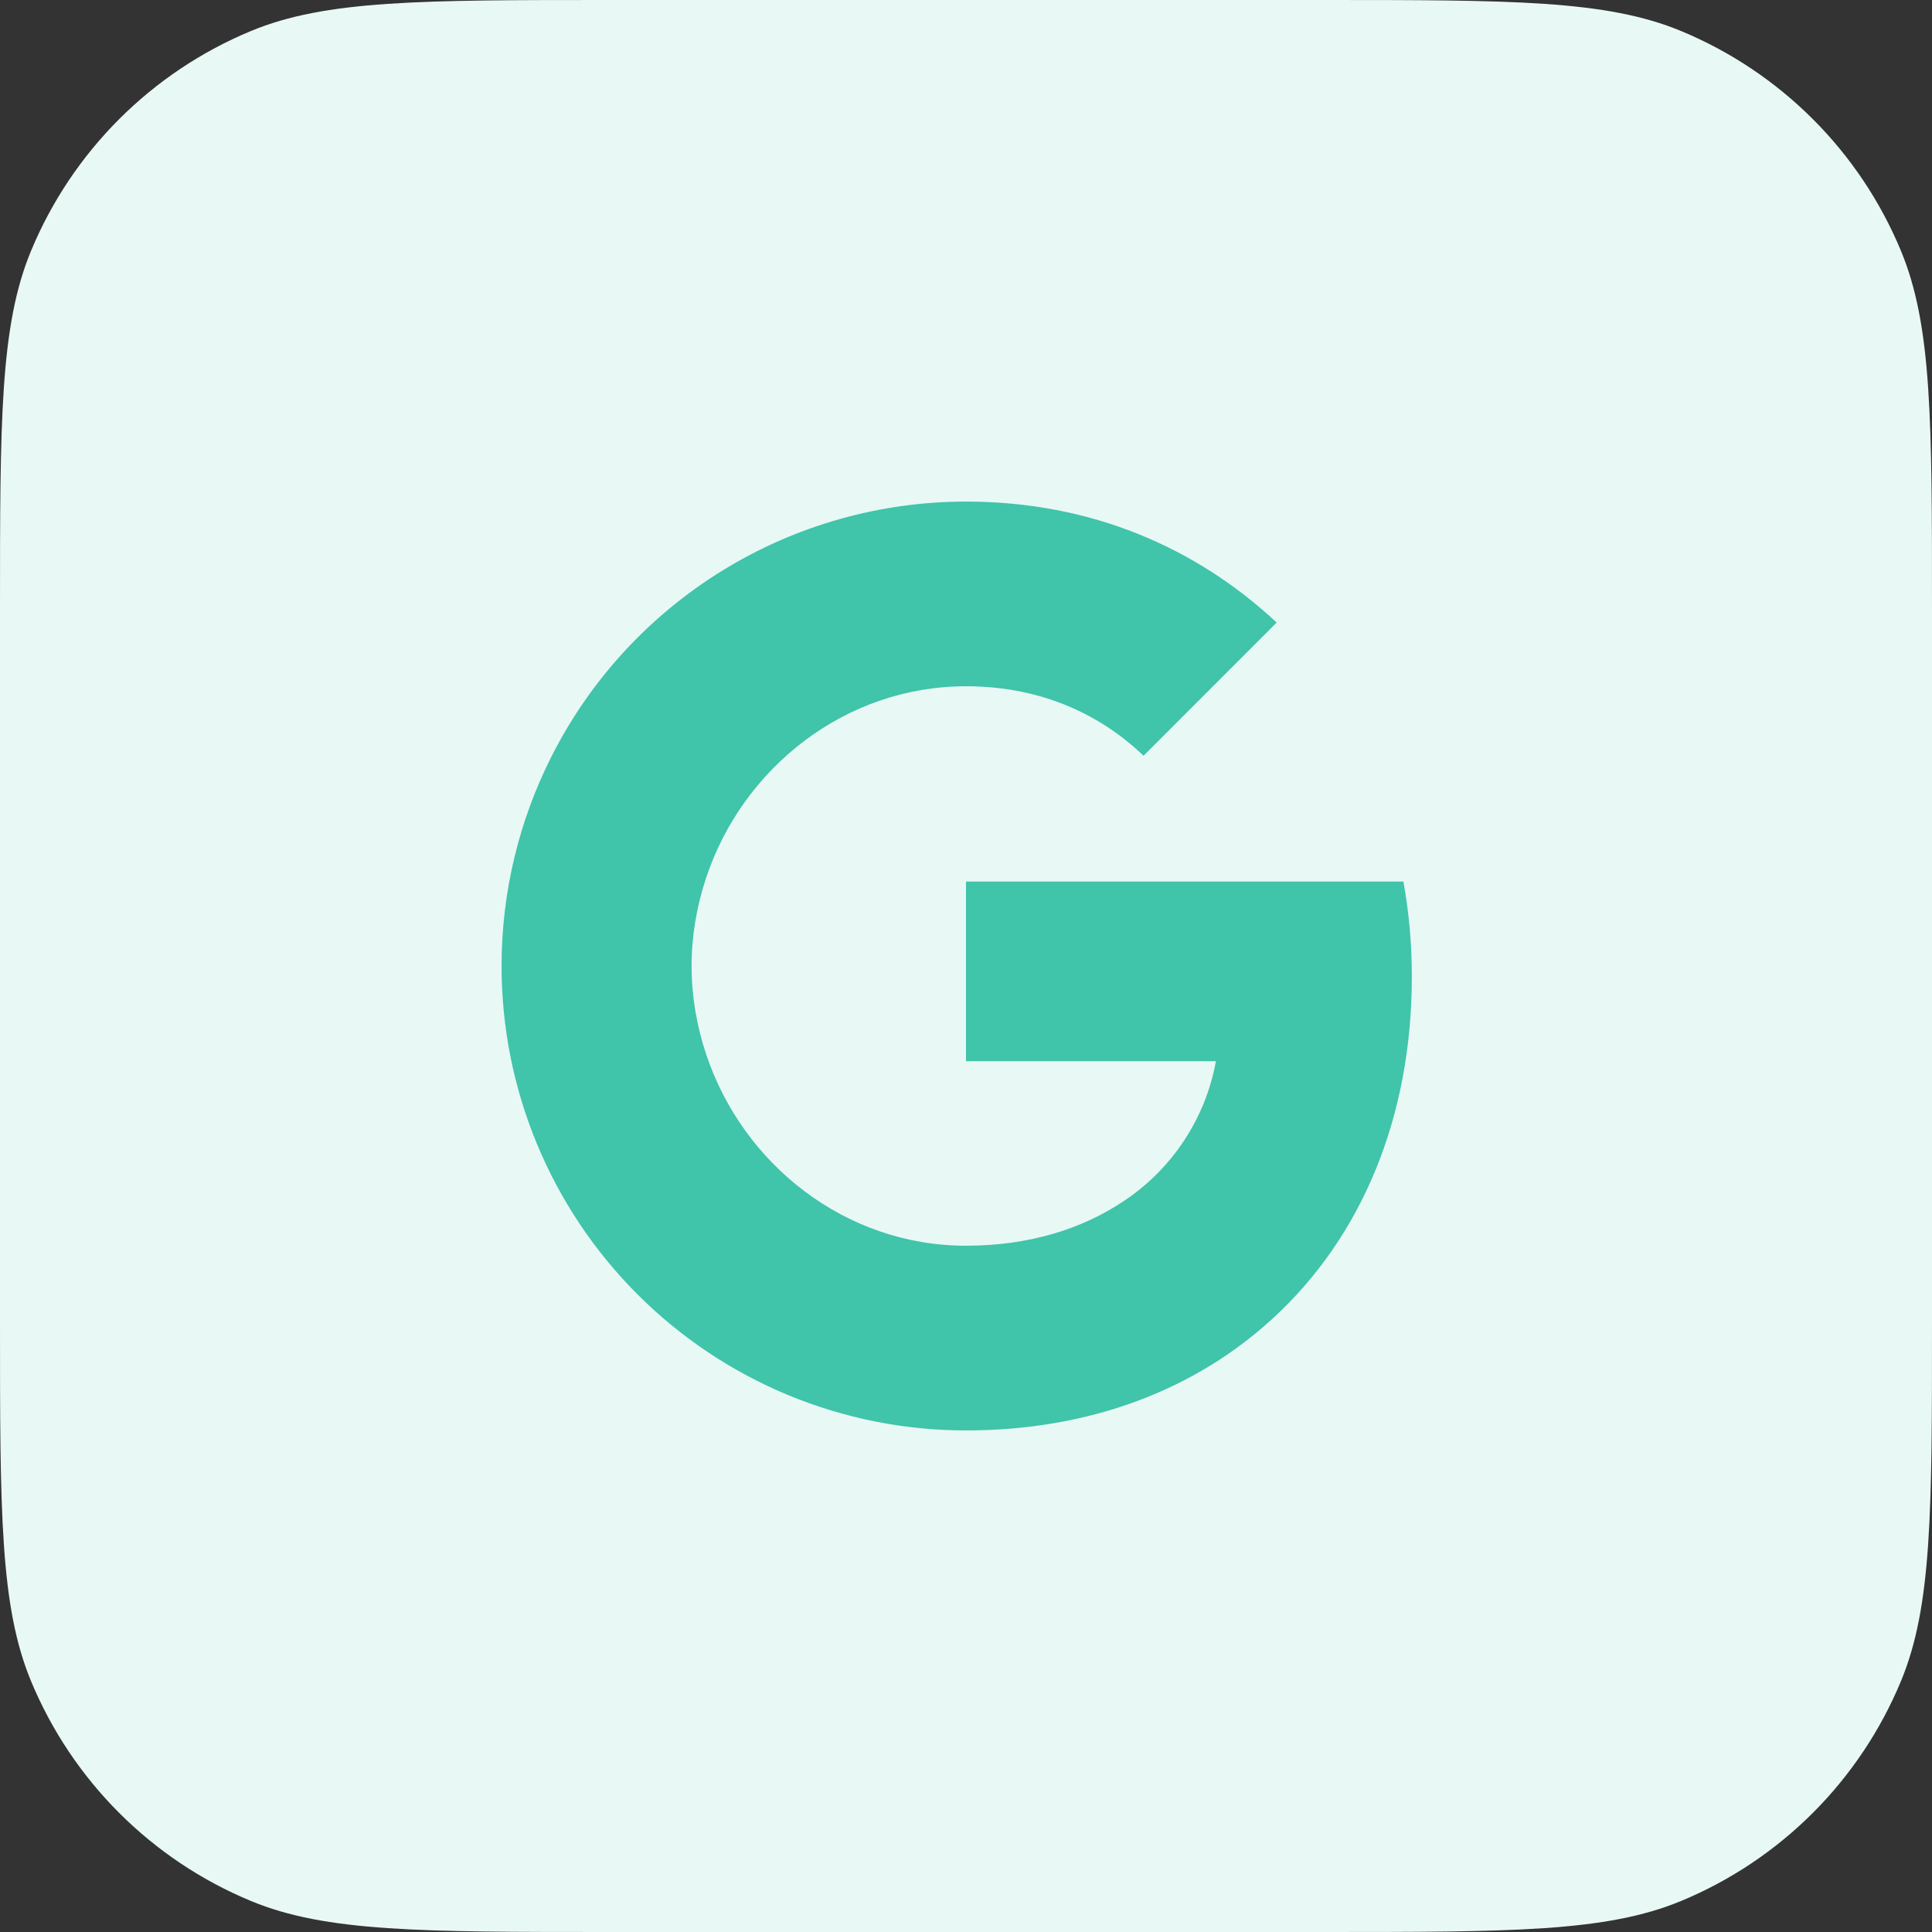
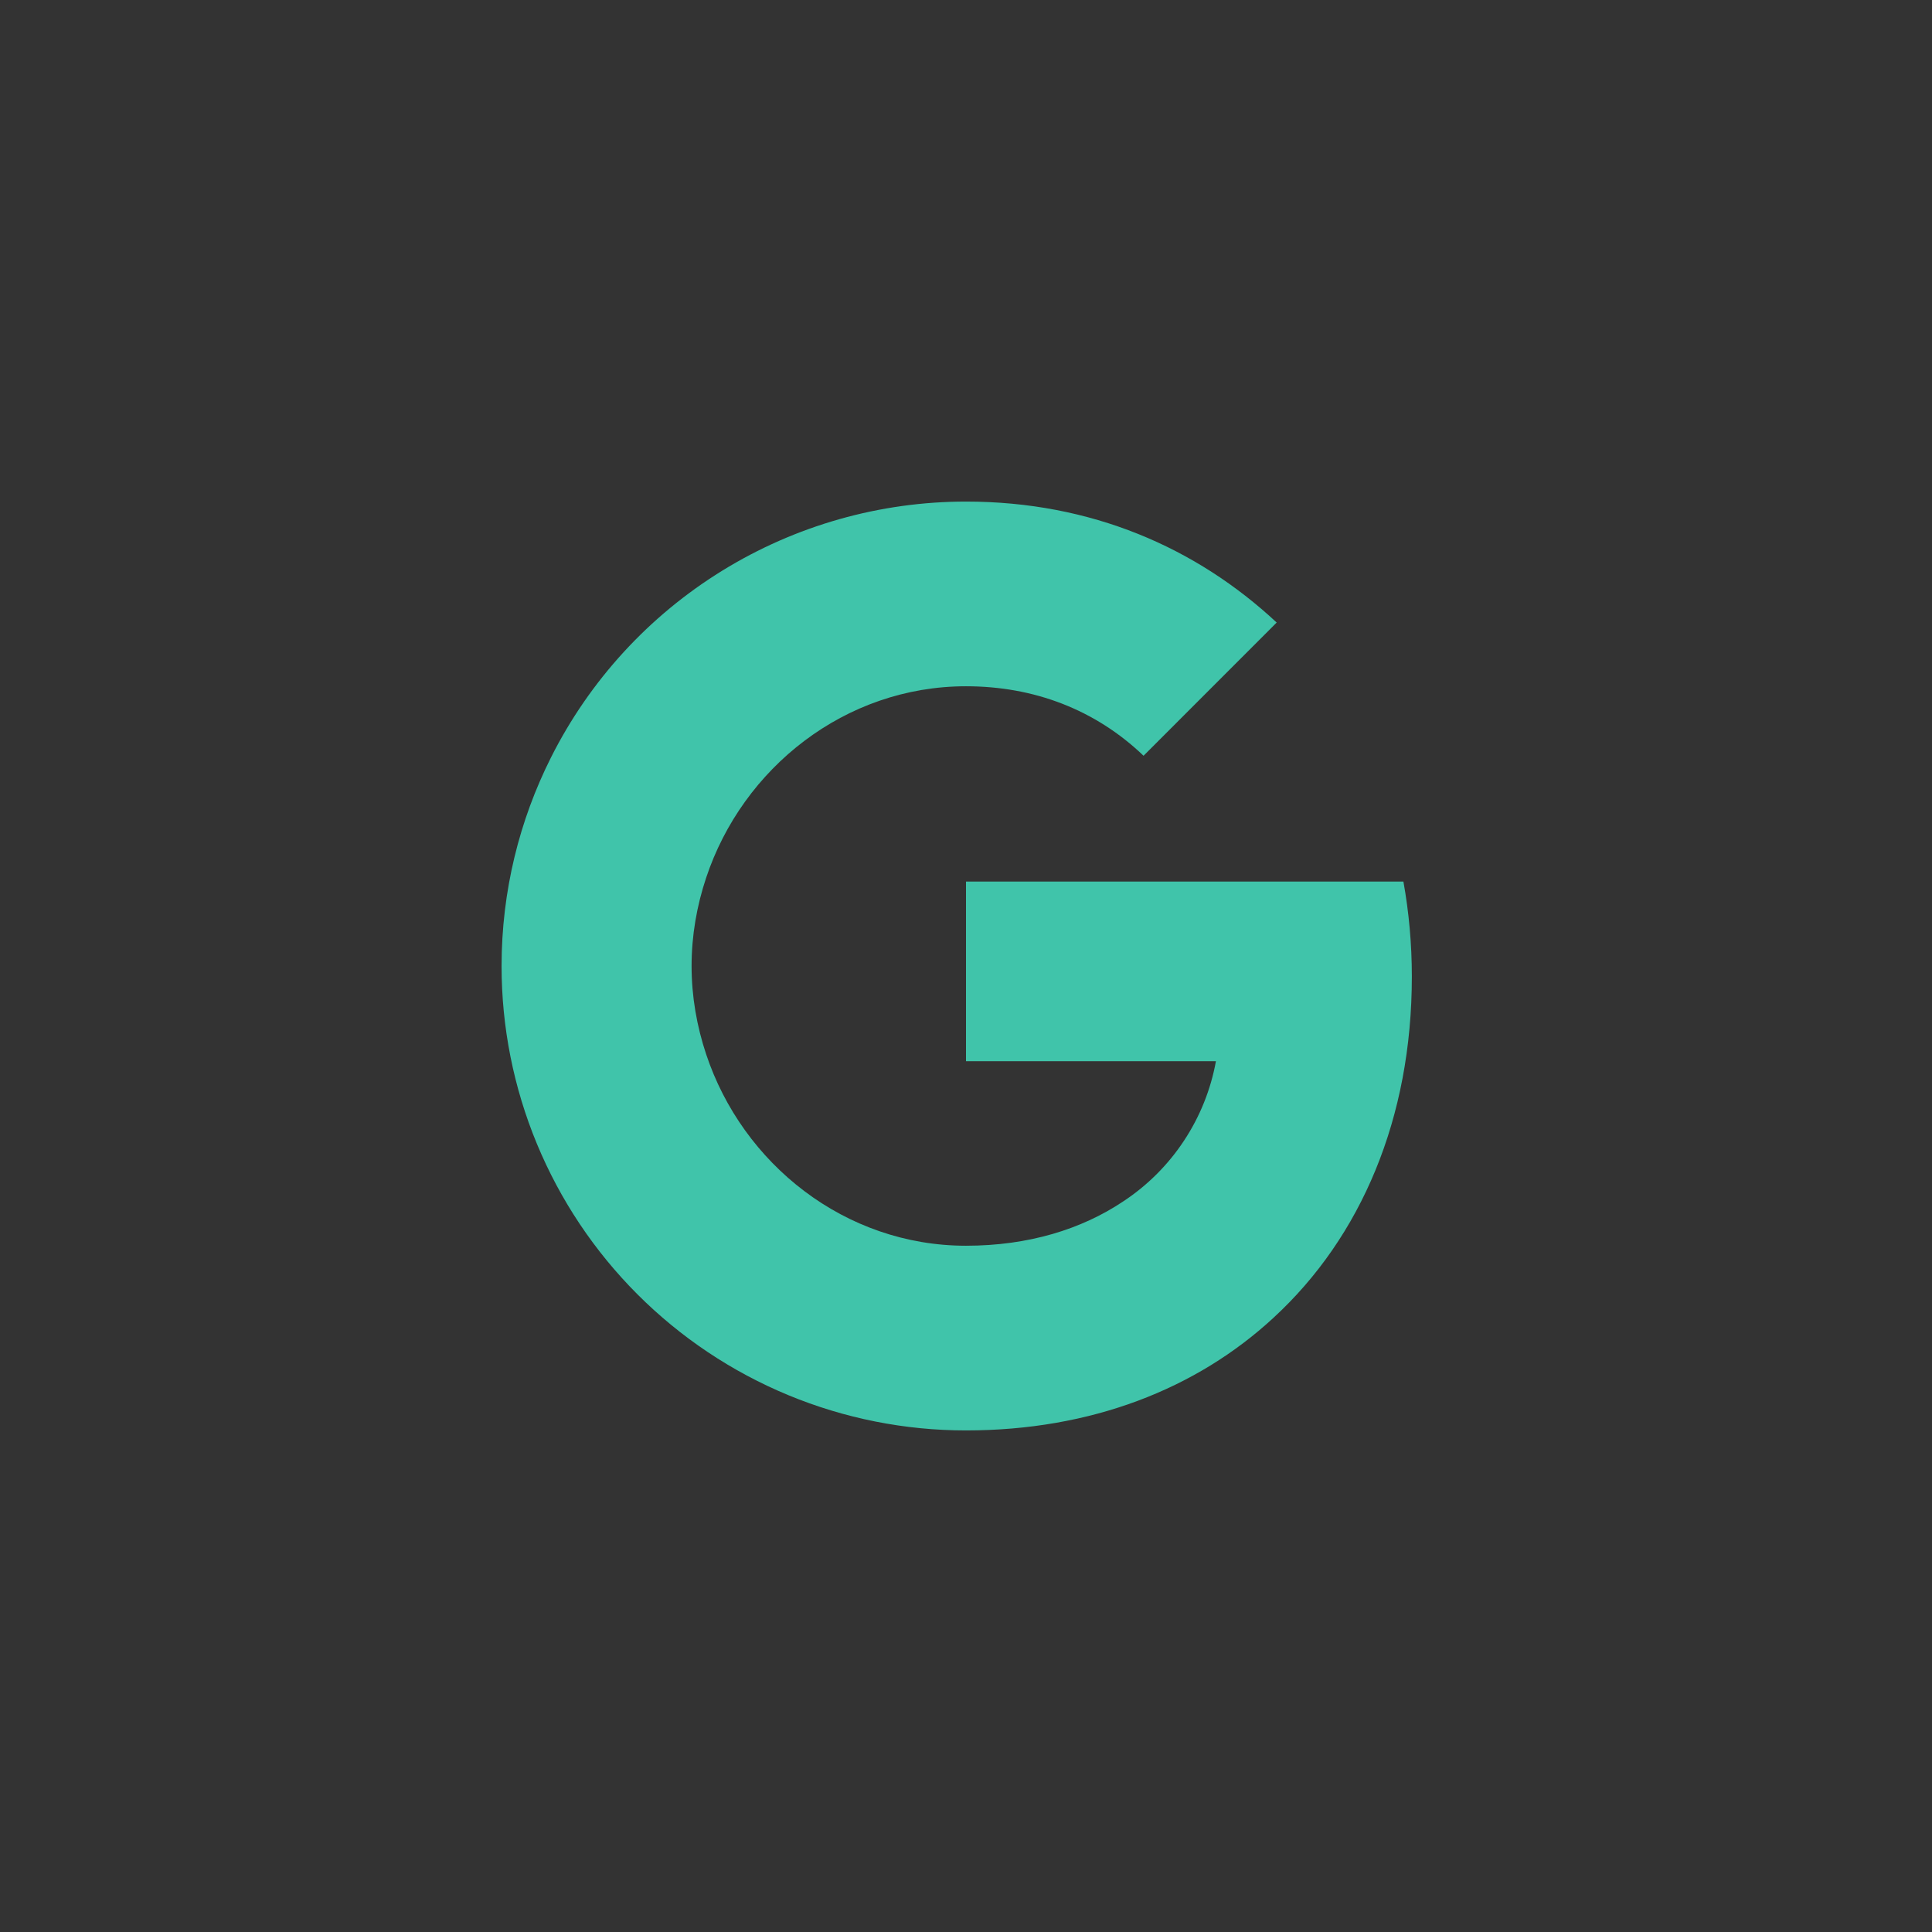
<svg xmlns="http://www.w3.org/2000/svg" width="52" height="52" viewBox="0 0 52 52" fill="none">
  <rect x="0" y="0" width="52" height="52" fill="#333333" stroke="none" />
-   <path d="M0 16.422C0 11.321 0 8.77 0.833 6.758C1.945 4.076 4.076 1.945 6.758 0.833C8.77 0 11.321 0 16.422 0H35.578C40.679 0 43.23 0 45.242 0.833C47.924 1.945 50.056 4.076 51.167 6.758C52 8.77 52 11.321 52 16.422V35.578C52 40.679 52 43.23 51.167 45.242C50.056 47.924 47.924 50.056 45.242 51.167C43.23 52 40.679 52 35.578 52H16.422C11.321 52 8.77 52 6.758 51.167C4.076 50.056 1.945 47.924 0.833 45.242C0 43.23 0 40.679 0 35.578V16.422Z" fill="#E8F8F5" />
  <path d="M14.83 20.387C15.87 18.317 17.466 16.576 19.439 15.36C21.411 14.144 23.683 13.5 26 13.5C29.369 13.5 32.199 14.739 34.362 16.756L30.779 20.341C29.483 19.102 27.835 18.471 26 18.471C22.744 18.471 19.988 20.671 19.006 23.625C18.756 24.375 18.614 25.175 18.614 26C18.614 26.825 18.756 27.625 19.006 28.375C19.989 31.33 22.744 33.529 26 33.529C27.681 33.529 29.113 33.085 30.233 32.335C30.882 31.907 31.438 31.353 31.866 30.704C32.295 30.056 32.588 29.327 32.727 28.562H26V23.727H37.773C37.92 24.545 38 25.398 38 26.284C38 30.091 36.638 33.296 34.273 35.471C32.205 37.381 29.375 38.5 26 38.5C24.358 38.501 22.733 38.178 21.216 37.55C19.699 36.922 18.321 36.001 17.16 34.84C15.999 33.679 15.078 32.301 14.45 30.784C13.822 29.267 13.499 27.642 13.5 26C13.5 23.983 13.982 22.075 14.83 20.387Z" fill="#40C4AA" />
</svg>